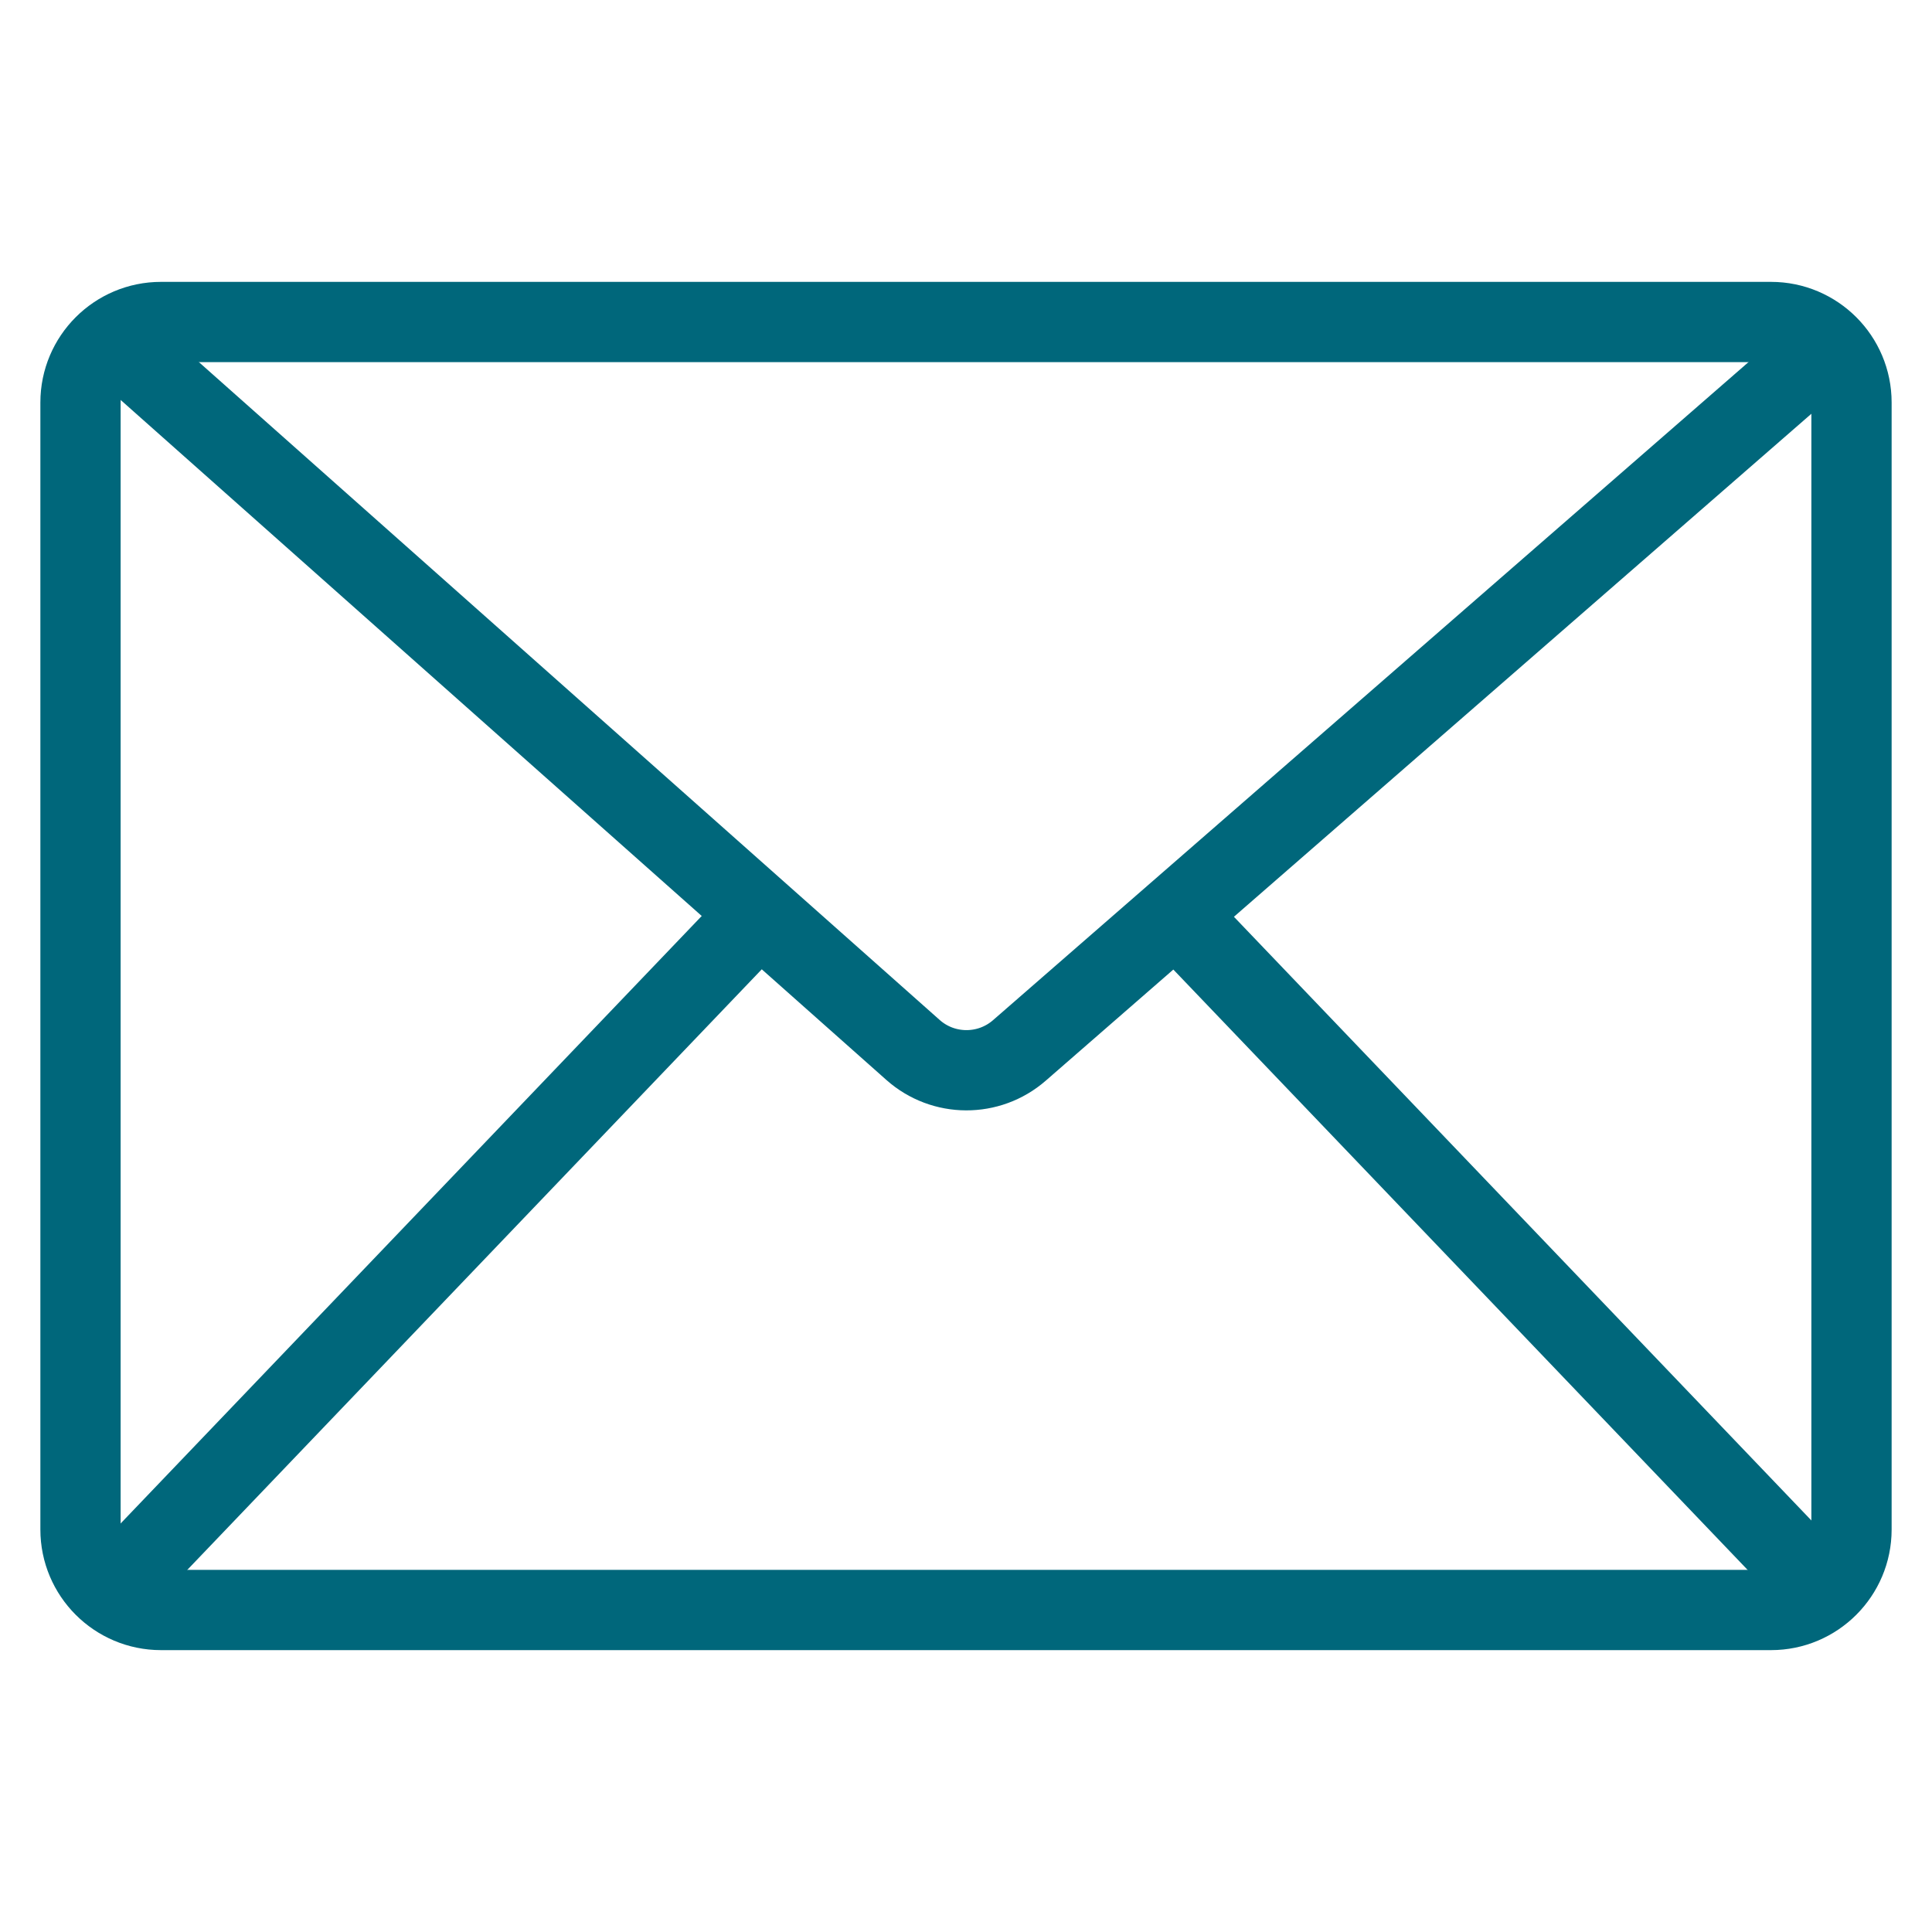
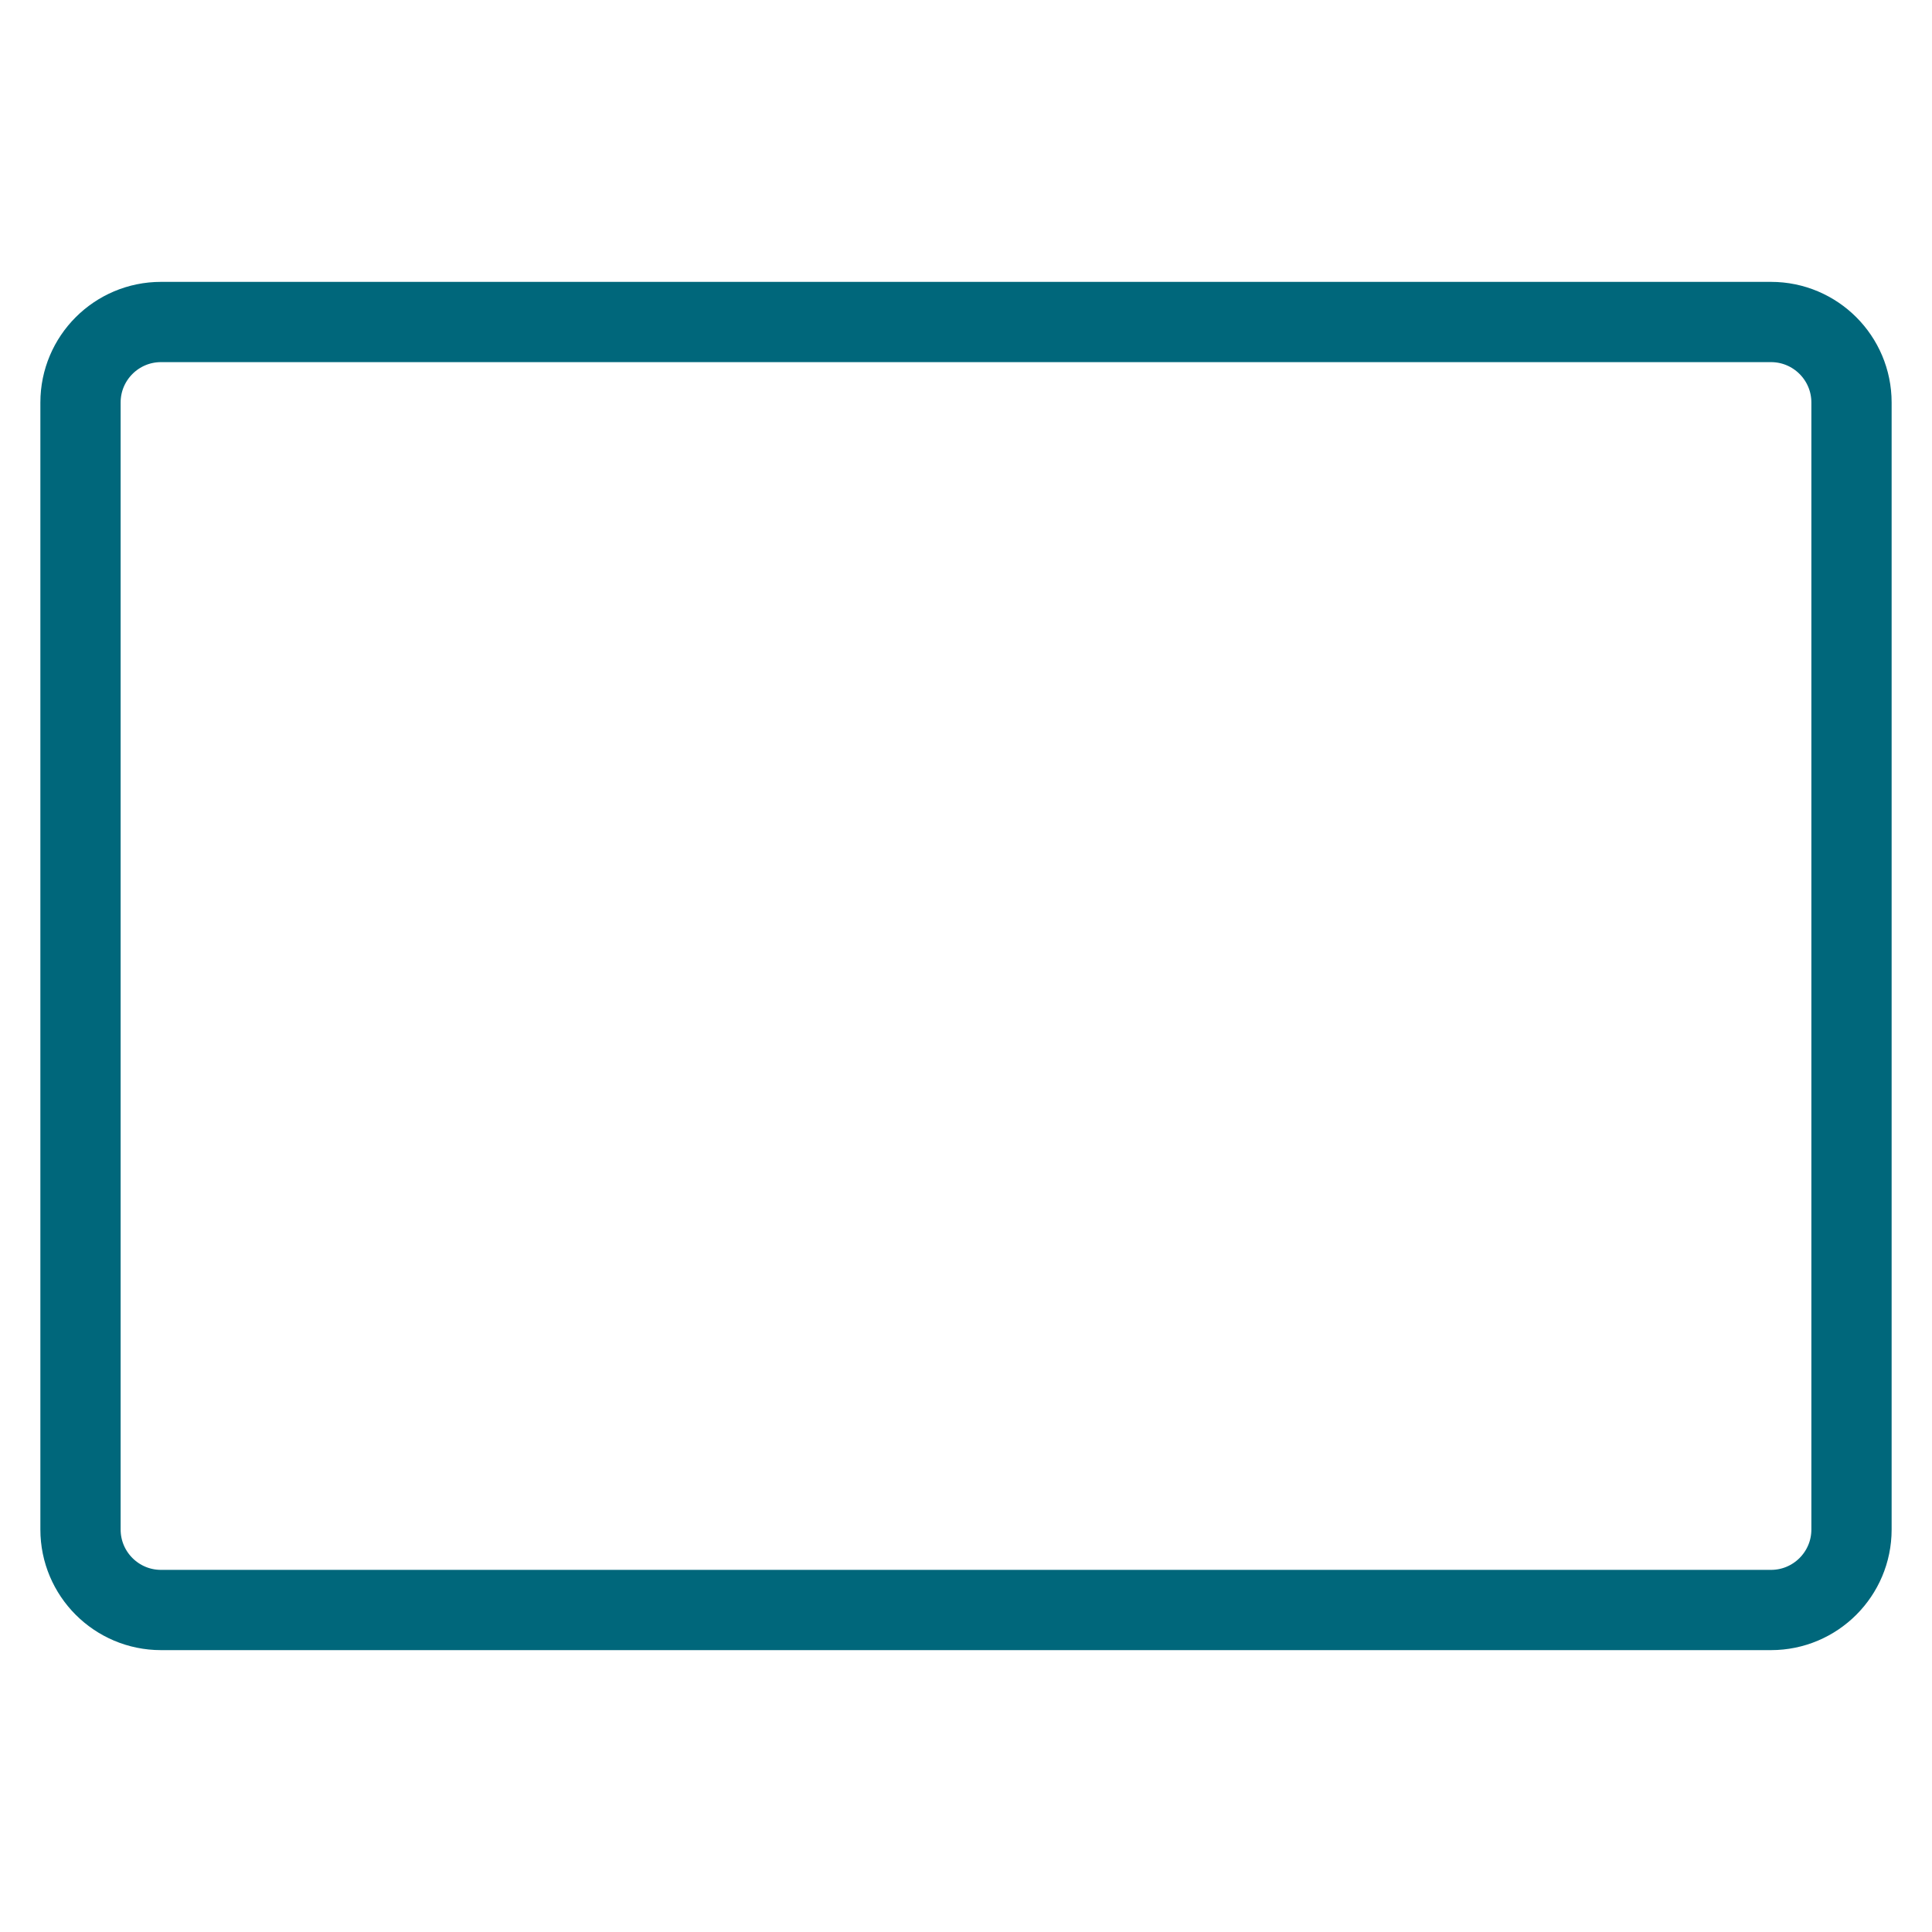
<svg xmlns="http://www.w3.org/2000/svg" width="24" height="24" viewBox="0 0 24 24" fill="none">
  <path d="M22 4H2C1.448 4 1 4.448 1 5V19C1 19.552 1.448 20 2 20H22C22.552 20 23 19.552 23 19V5C23 4.448 22.552 4 22 4Z" stroke="#00677B" stroke-width="0.997" stroke-miterlimit="10" stroke-linecap="square" />
-   <path d="M1.821 4.588L11.342 13.043C11.718 13.377 12.284 13.379 12.663 13.049L22.536 4.449" stroke="#00677B" stroke-width="0.997" stroke-miterlimit="10" stroke-linecap="square" />
-   <path d="M9.13 11.668L1.821 19.309" stroke="#00677B" stroke-width="0.997" stroke-miterlimit="10" stroke-linecap="square" />
-   <path d="M22.214 19.308L14.745 11.5" stroke="#00677B" stroke-width="0.997" stroke-miterlimit="10" stroke-linecap="square" />
</svg>